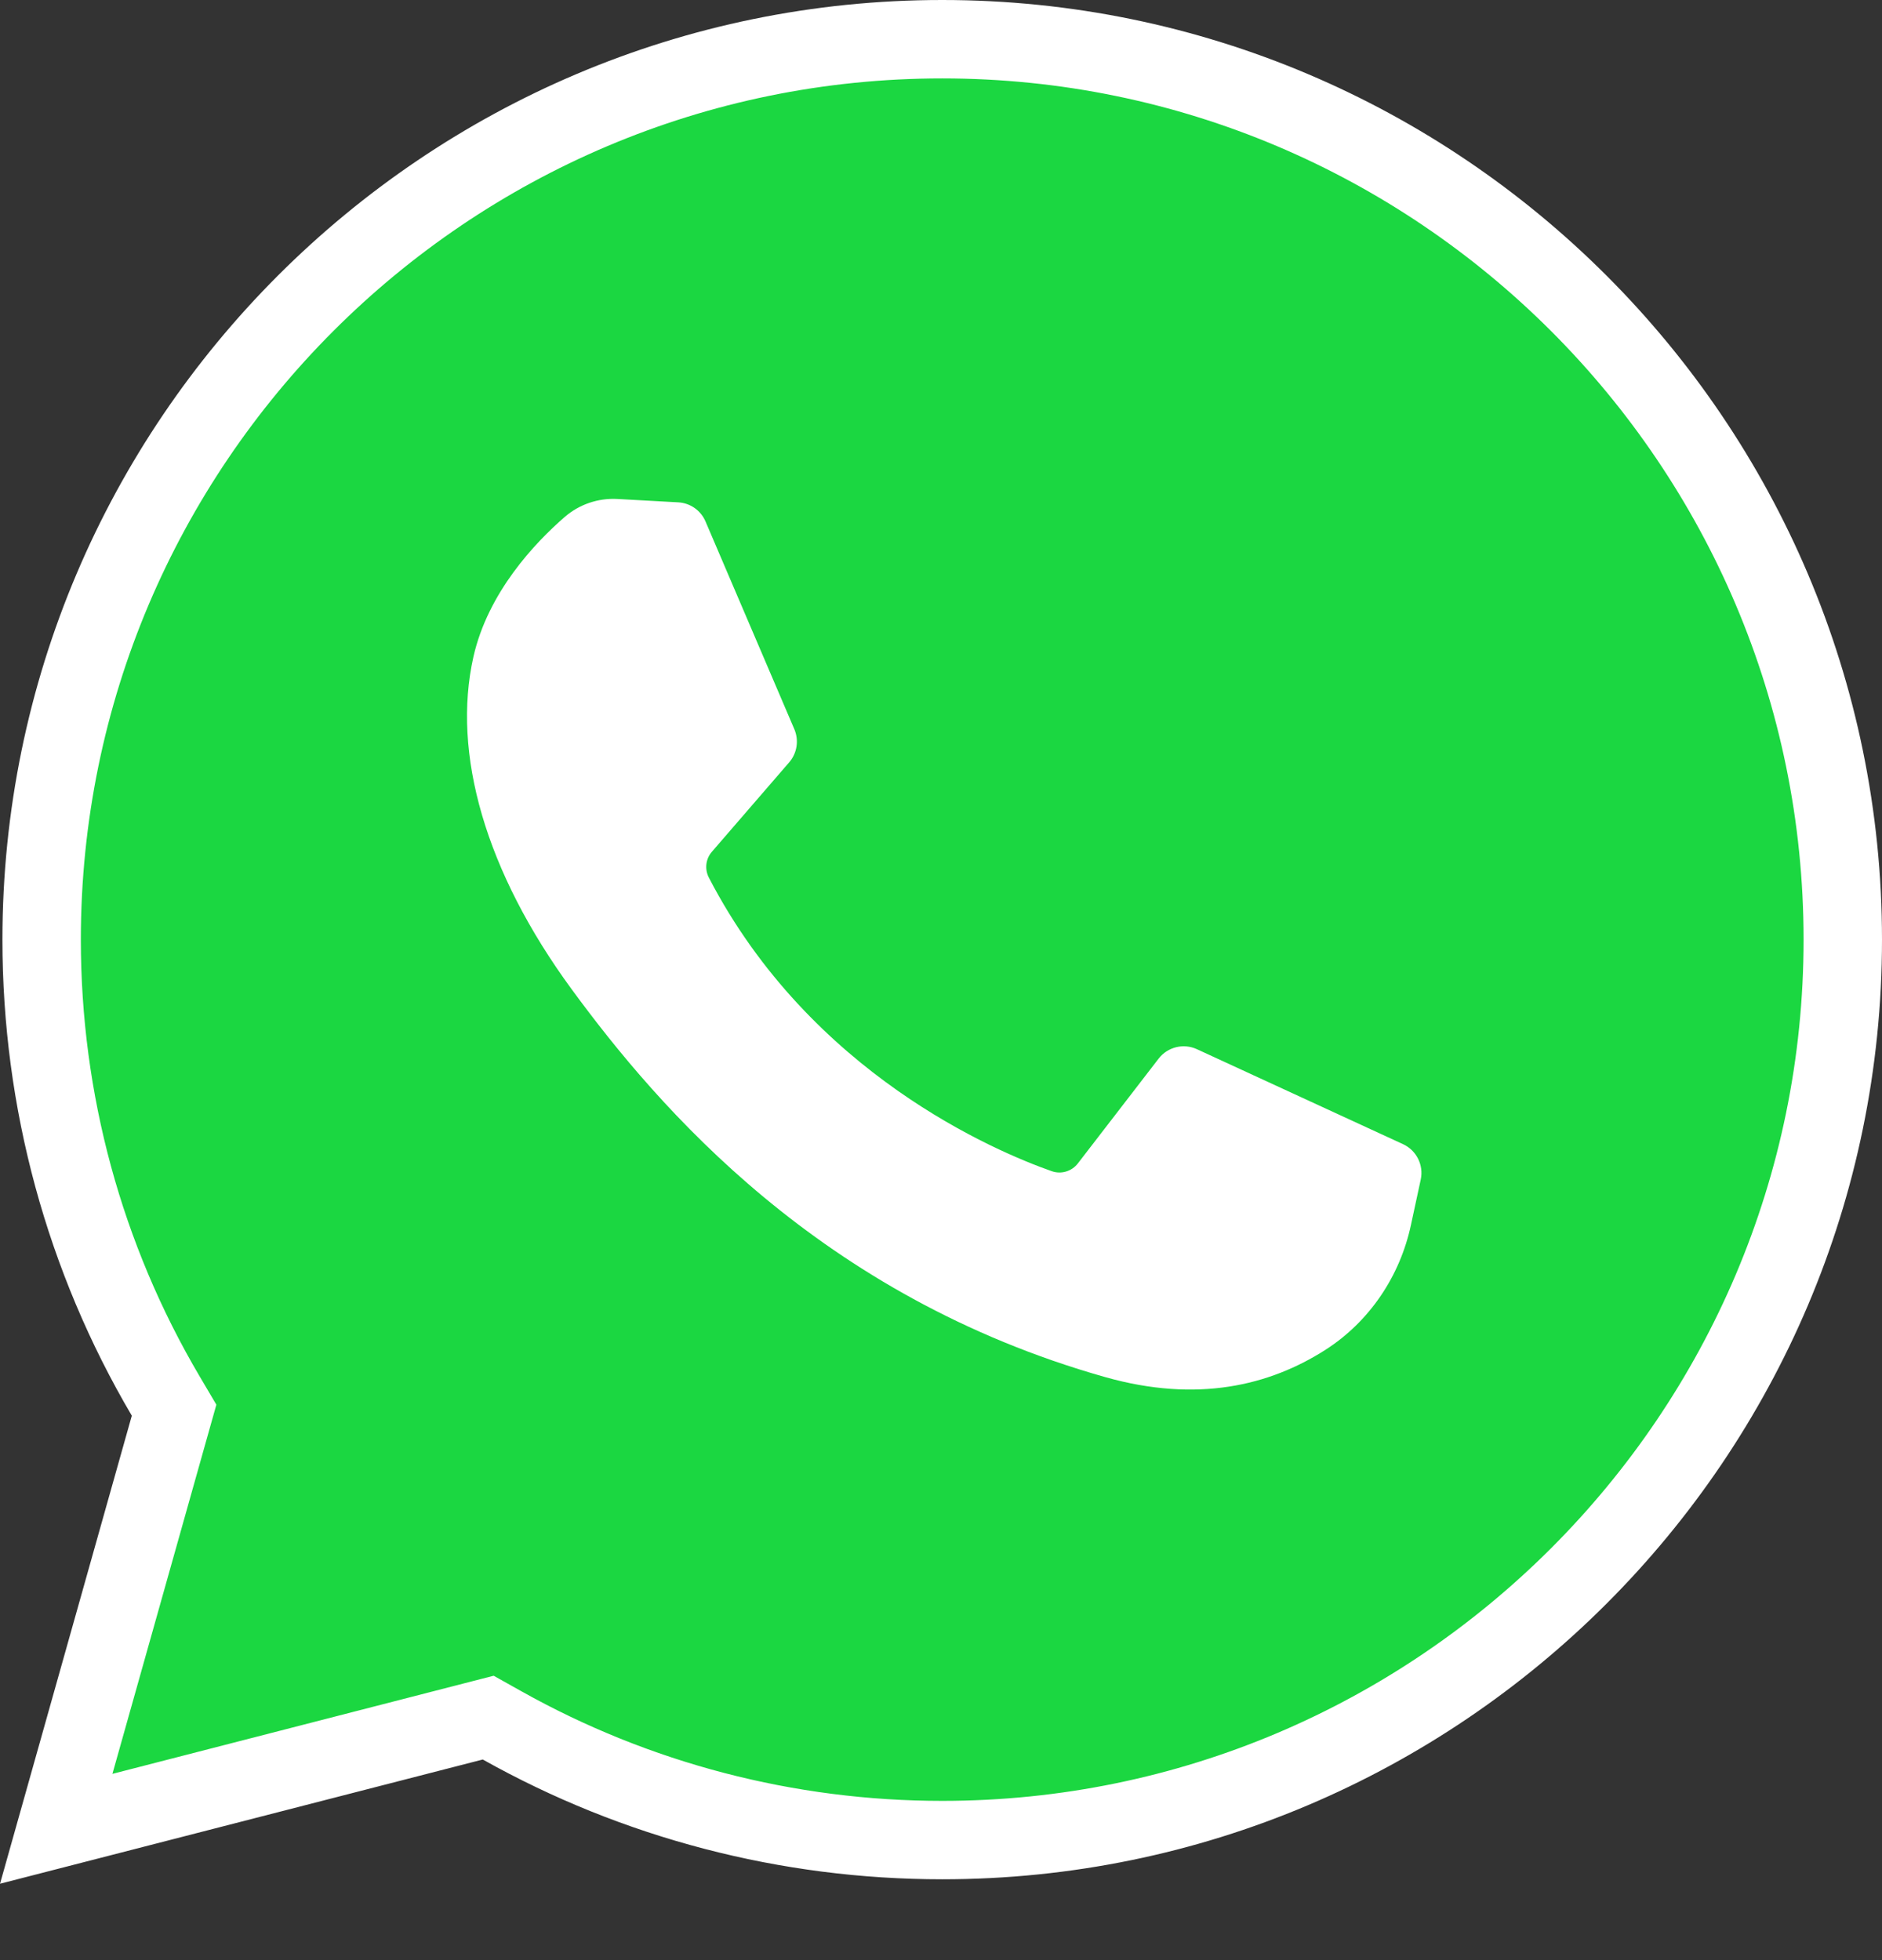
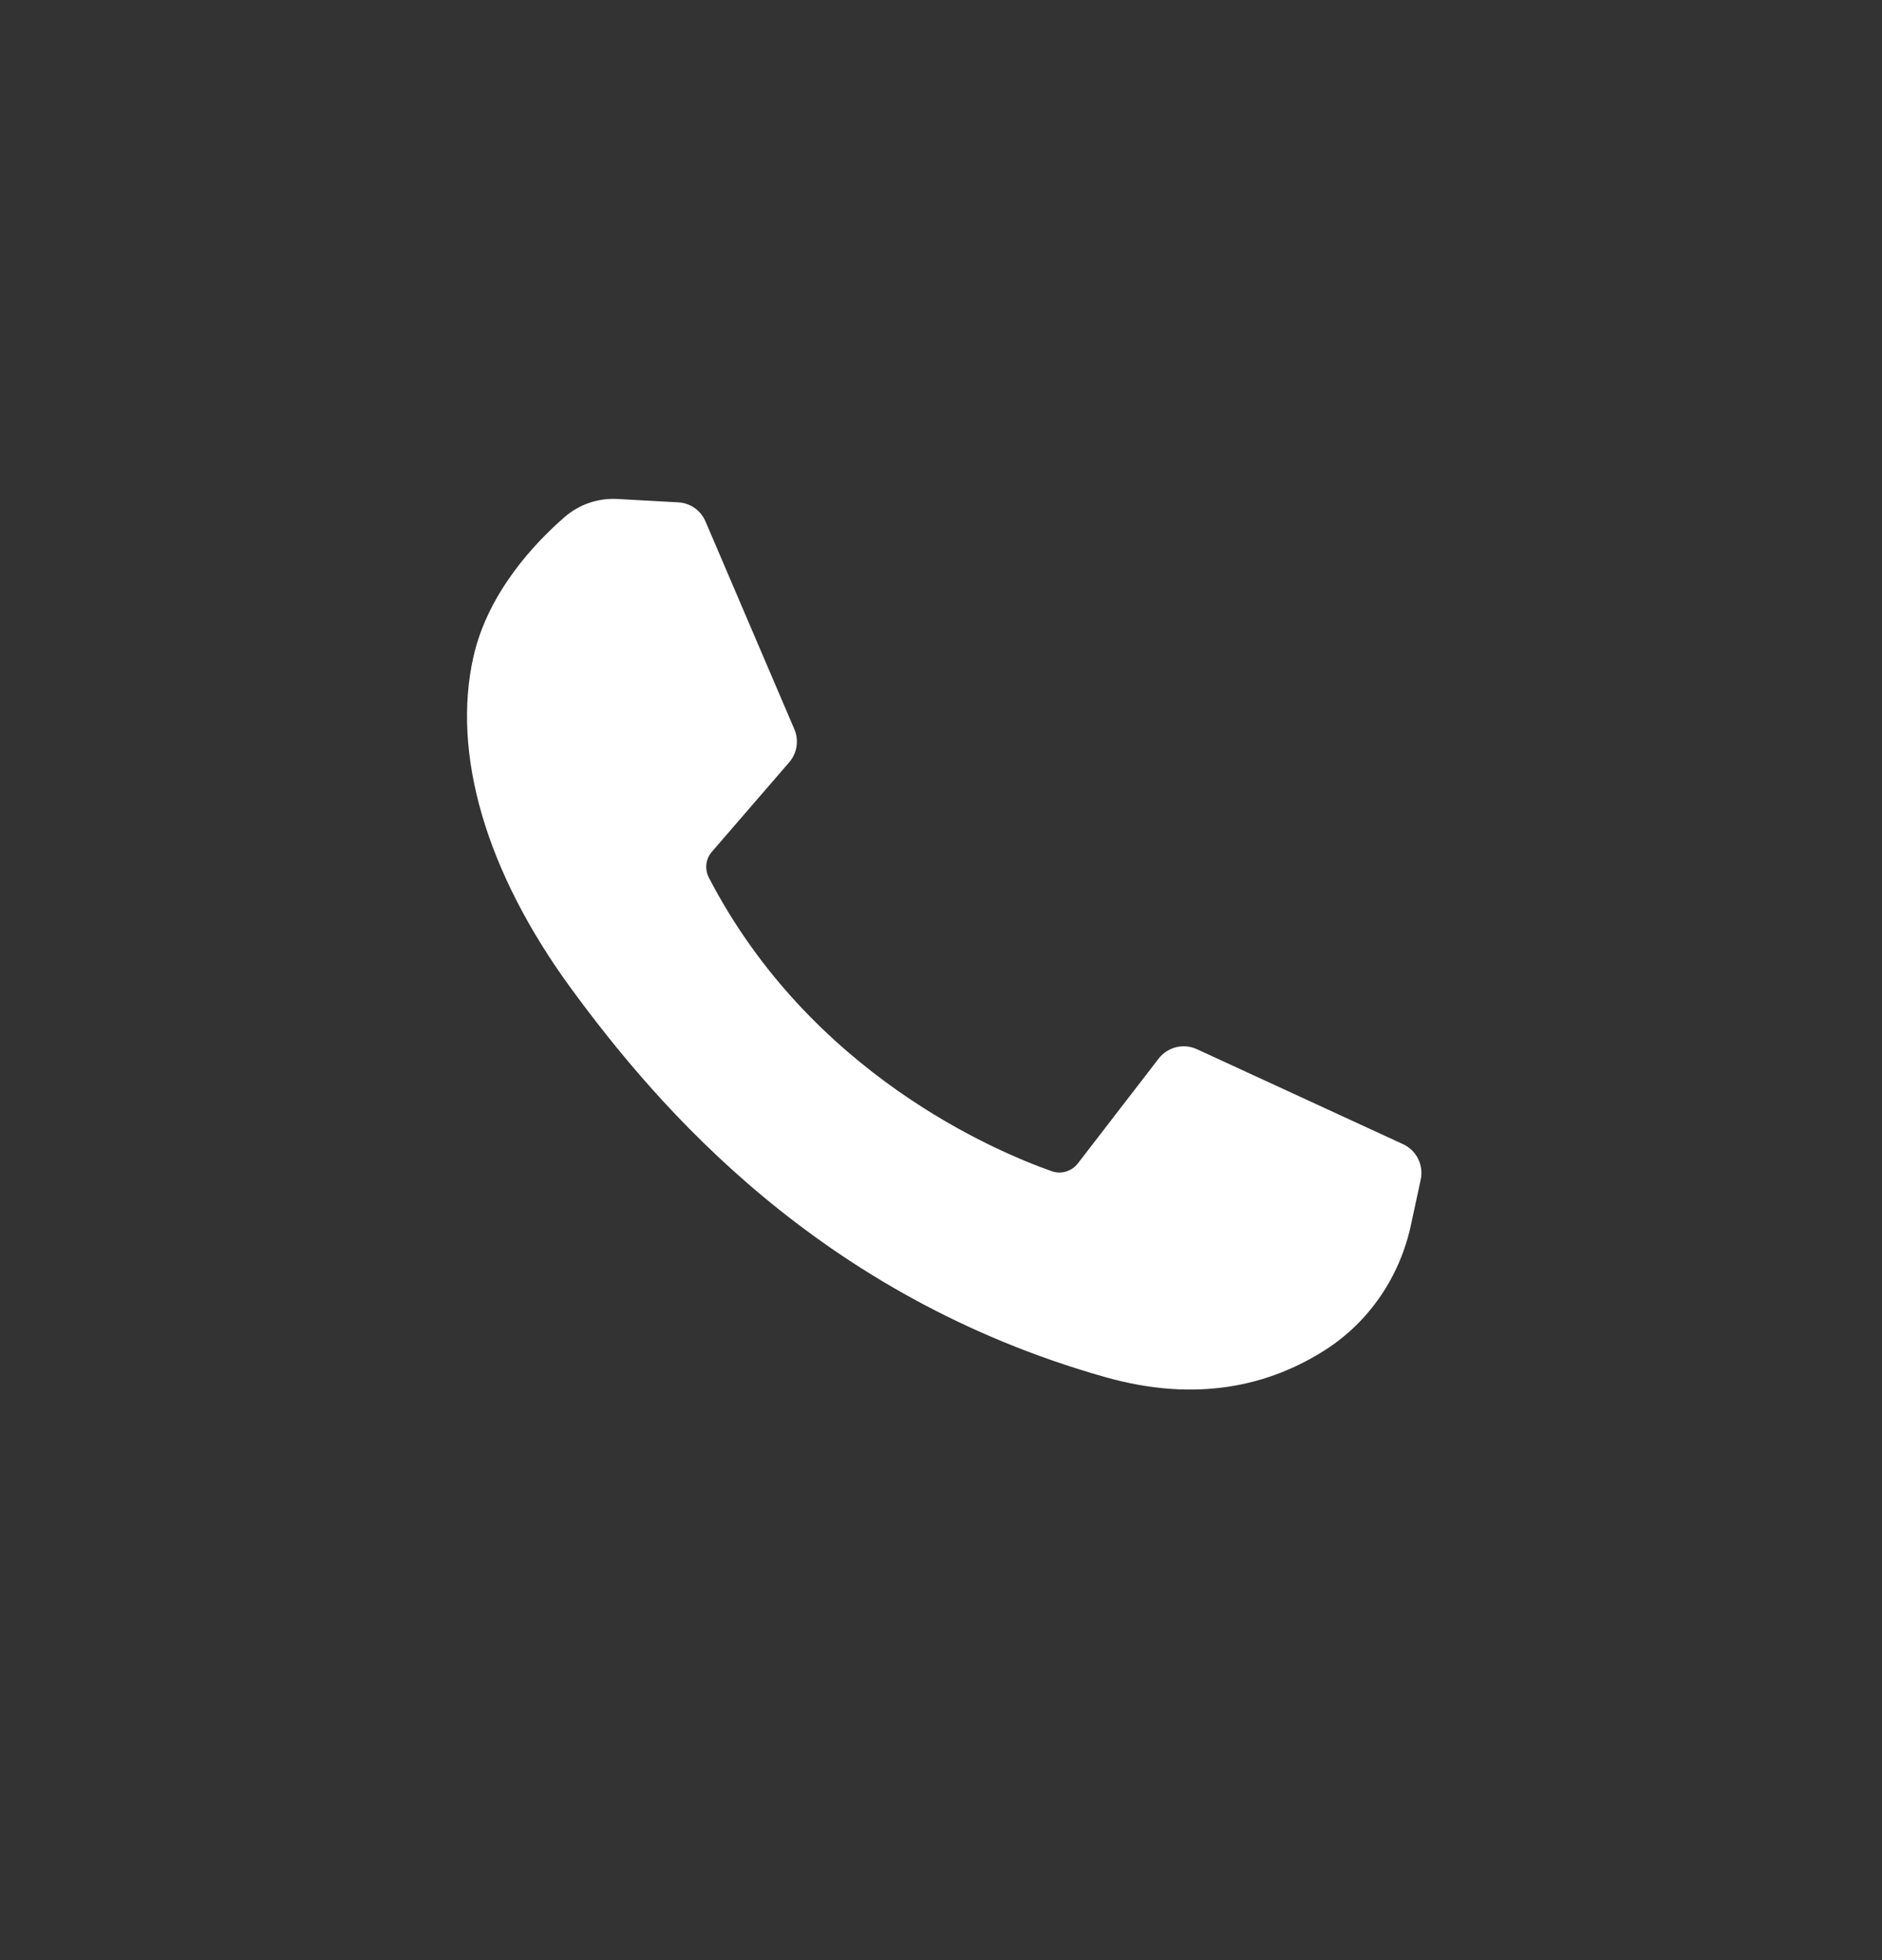
<svg xmlns="http://www.w3.org/2000/svg" width="24" height="25" viewBox="0 0 24 25" fill="none">
  <rect x="0" y="0" width="24" height="25" fill="#333333" stroke="none" />
-   <path d="M0.717 23.325L2.162 18.192L2.22 17.986L2.112 17.803C1.076 16.044 0.531 14.042 0.531 11.985C0.531 5.652 5.683 0.5 12.015 0.5C18.348 0.5 23.5 5.652 23.5 11.985C23.5 18.317 18.348 23.469 12.015 23.469C10.042 23.469 8.11 22.964 6.401 22.005L6.226 21.907L6.032 21.957L0.717 23.325Z" fill="#1BD741" stroke="white" />
  <path d="M8.648 6.407L7.871 6.364C7.627 6.351 7.387 6.433 7.202 6.593C6.825 6.92 6.223 7.553 6.037 8.378C5.761 9.608 6.188 11.114 7.292 12.62C8.397 14.126 10.455 16.535 14.094 17.564C15.267 17.896 16.189 17.672 16.901 17.217C17.465 16.856 17.853 16.277 17.993 15.623L18.118 15.043C18.157 14.859 18.063 14.672 17.892 14.593L15.264 13.382C15.093 13.303 14.891 13.353 14.776 13.501L13.745 14.839C13.667 14.94 13.533 14.98 13.413 14.938C12.706 14.689 10.339 13.698 9.041 11.196C8.984 11.088 8.998 10.956 9.078 10.864L10.064 9.723C10.165 9.606 10.19 9.443 10.13 9.301L8.997 6.651C8.937 6.51 8.802 6.415 8.648 6.407Z" fill="white" />
</svg>